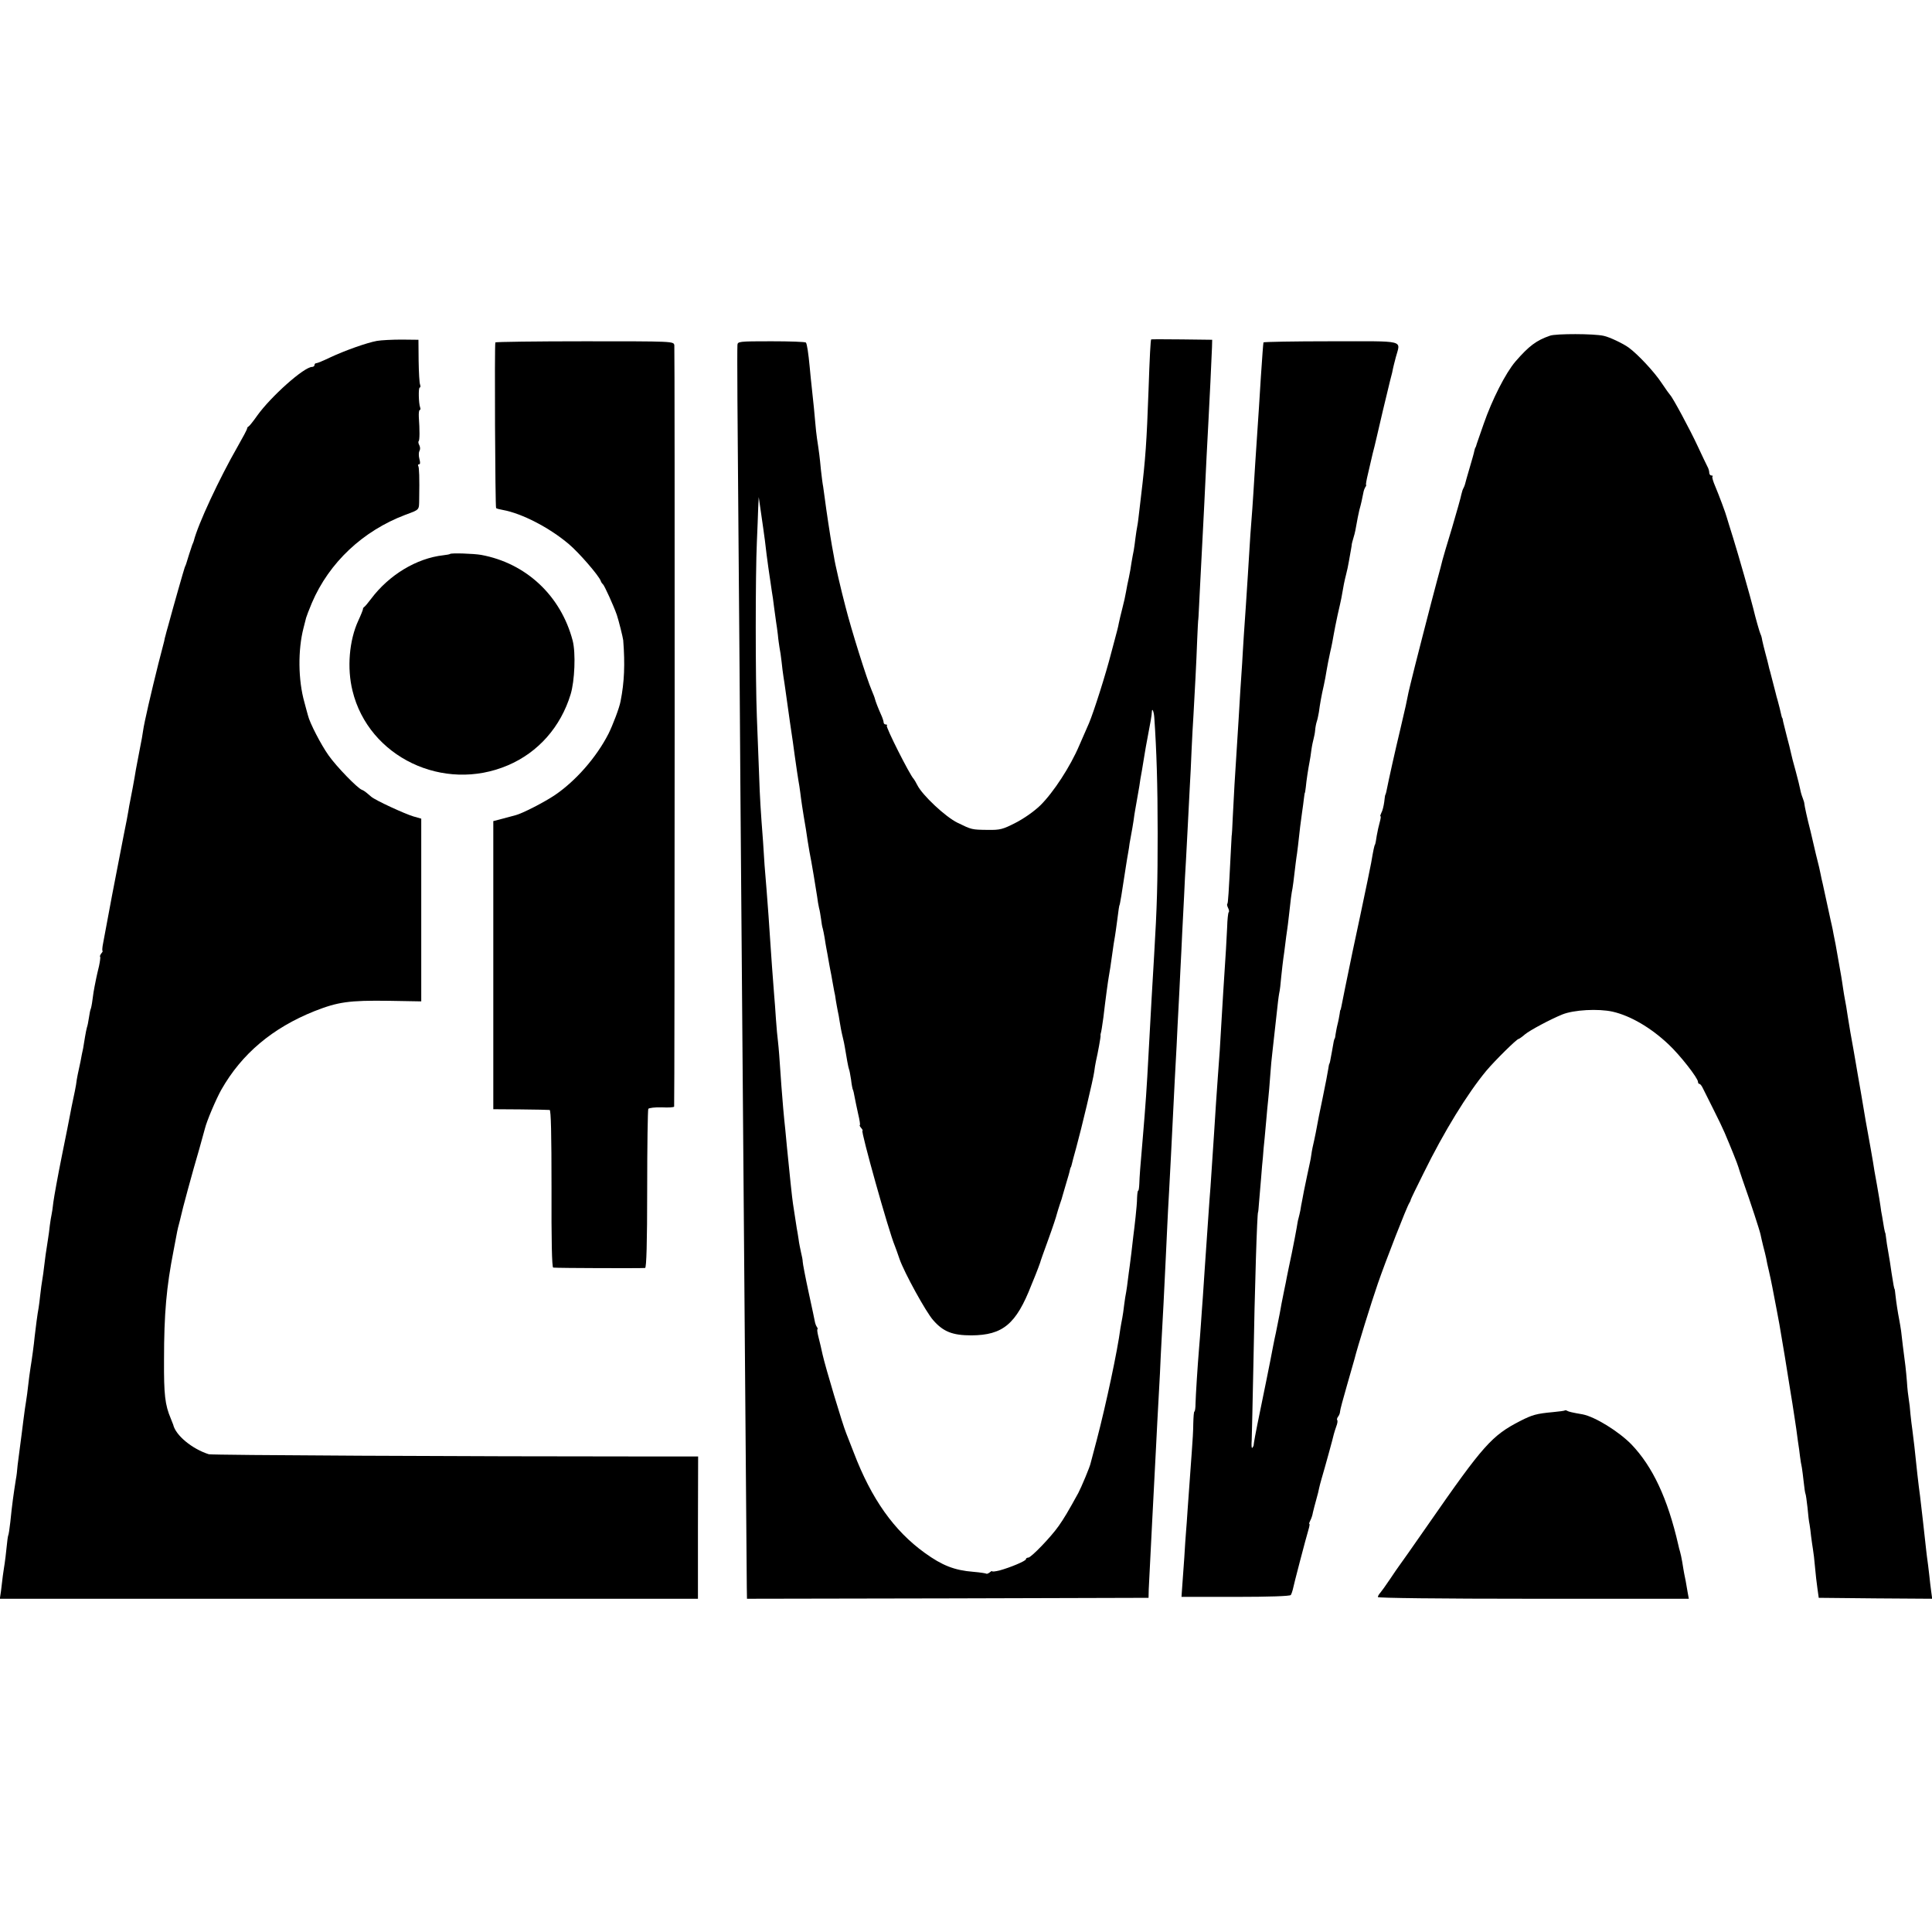
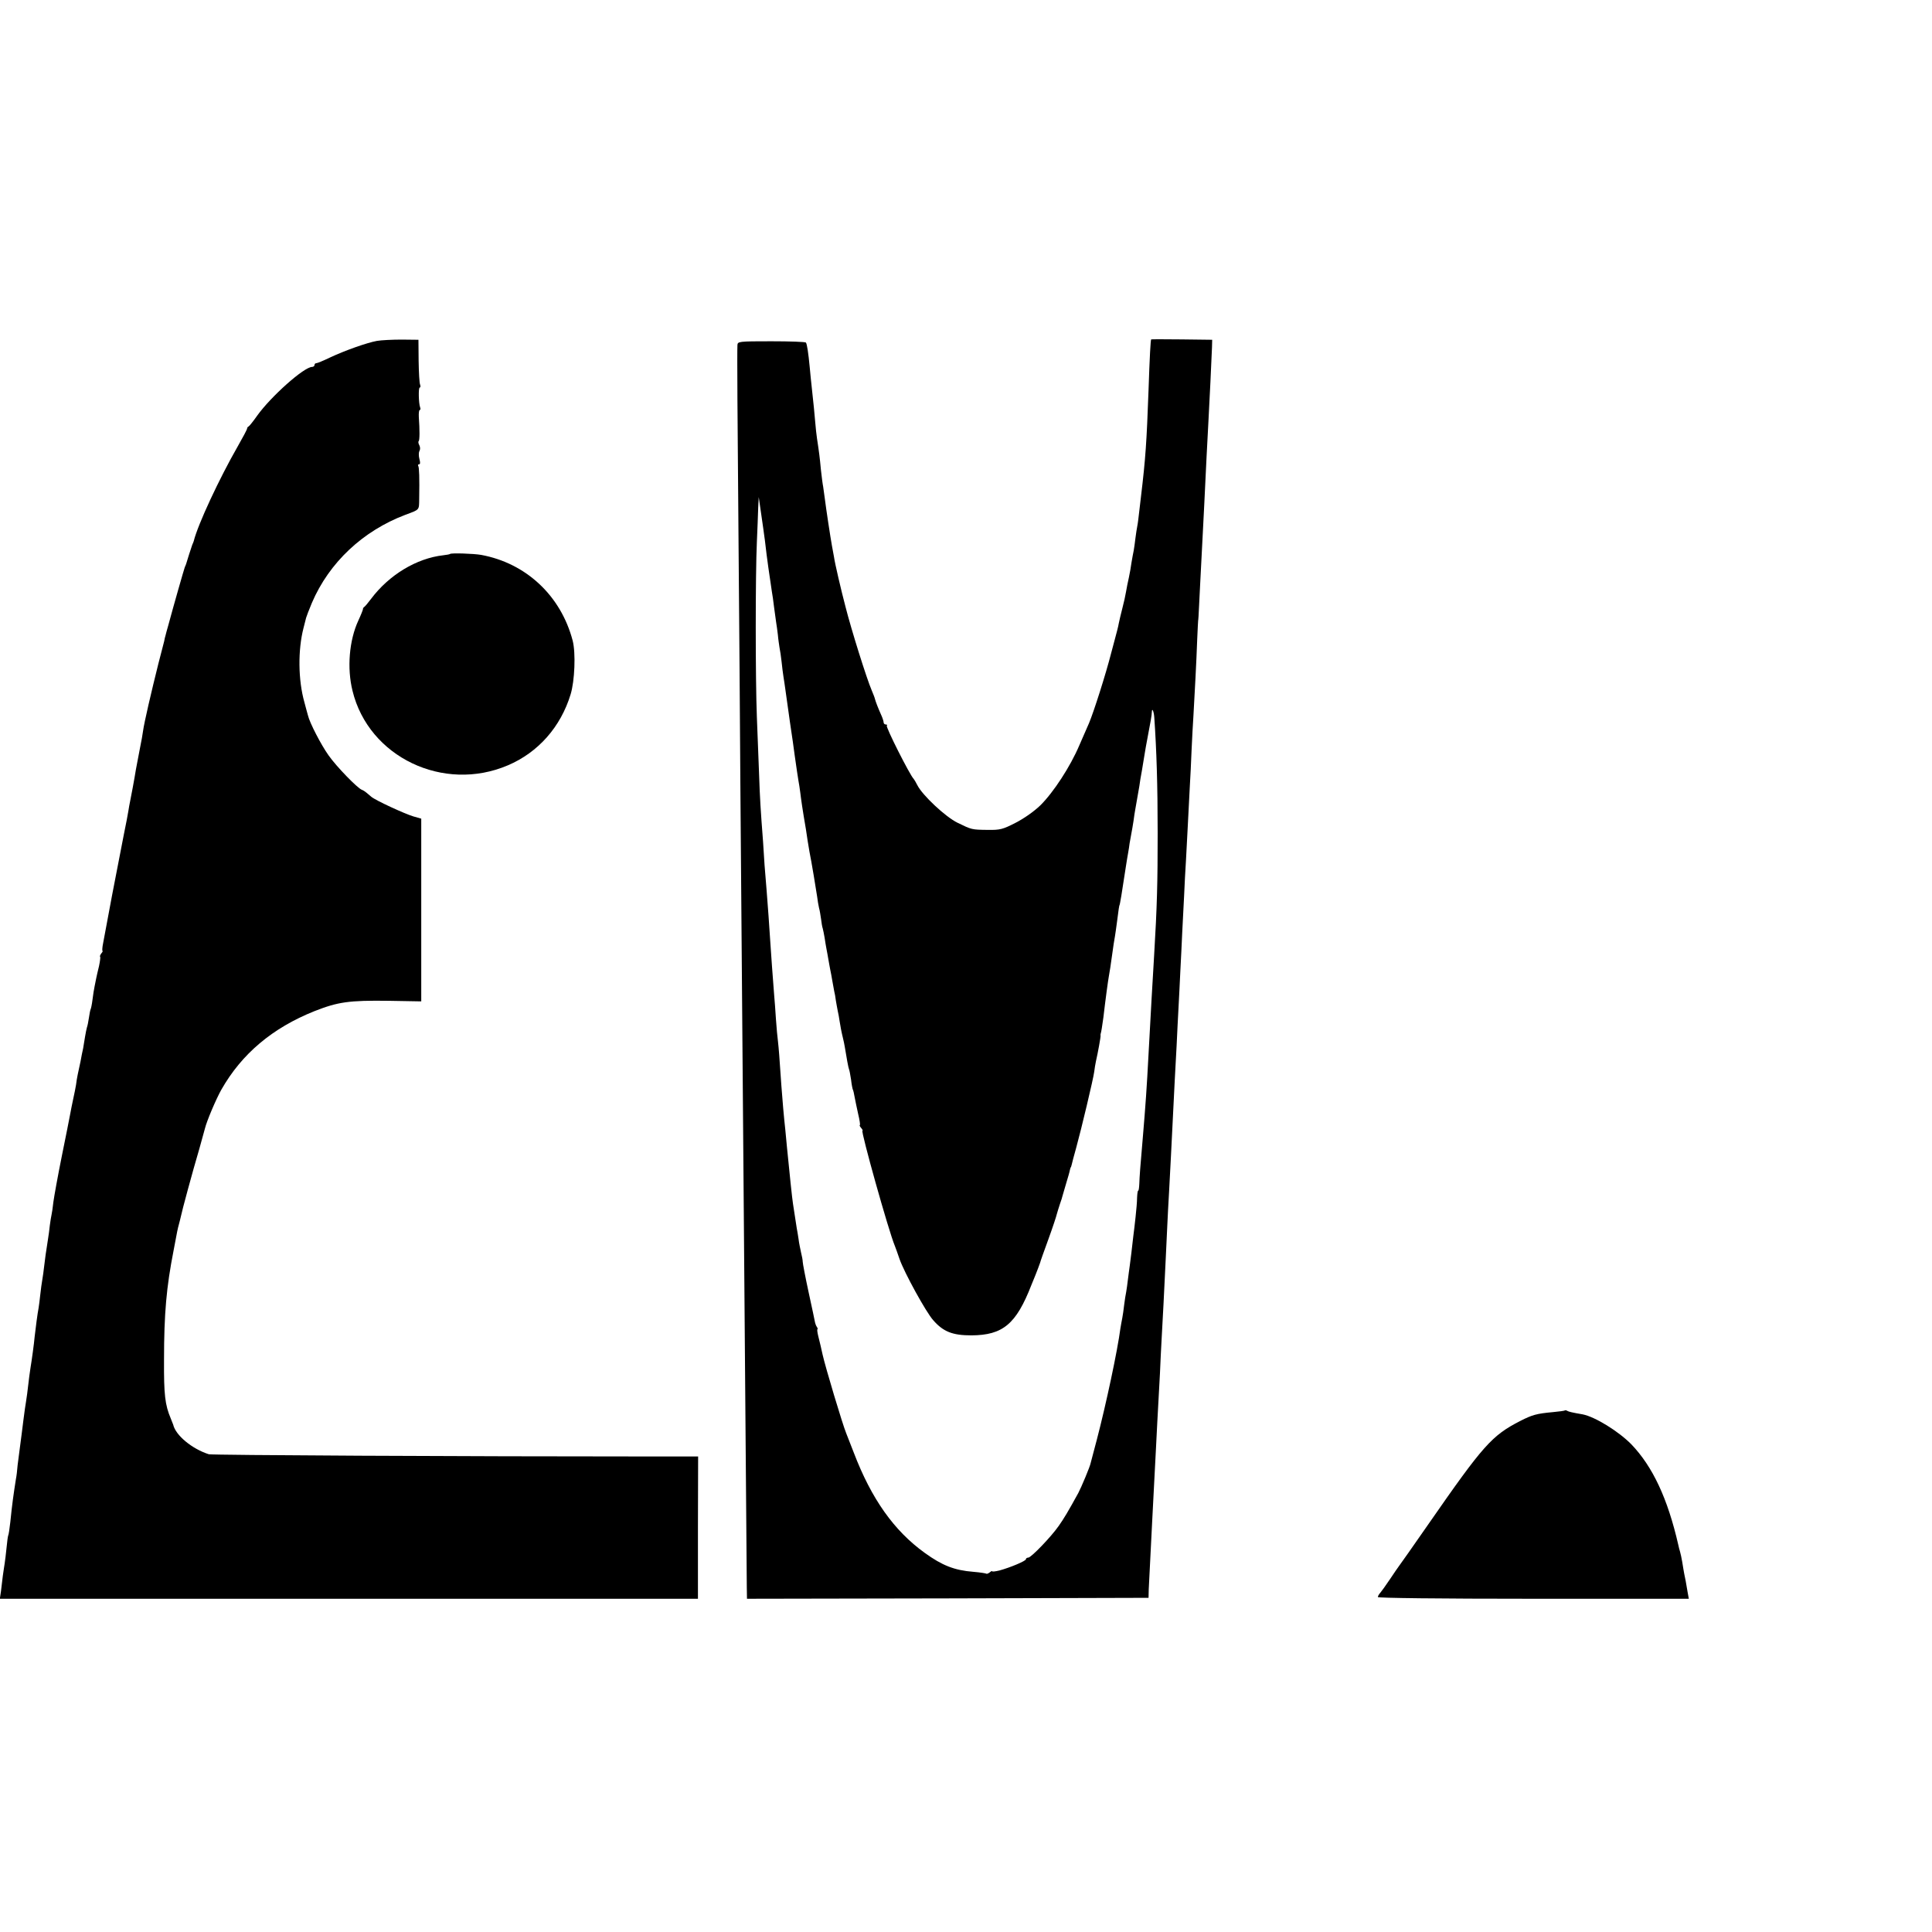
<svg xmlns="http://www.w3.org/2000/svg" version="1.0" width="1032pt" height="1032pt" viewBox="0 0 1032 1032" preserveAspectRatio="xMidYMid meet">
  <g transform="translate(0,1032) scale(0.1,-0.1)" fill="#000000" stroke="none">
-     <path d="M8280 8527 c-73 -25 -113 -55 -185 -138 -53 -62 -125 -204 -170 -334 -15 -44 -30 -87 -33 -95 -3 -8 -6 -18 -7 -22 -2 -5 -3 -9 -5 -10 -1 -2 -3 -10 -5 -18 -1 -8 -13 -49 -25 -90 -12 -41 -23 -79 -24 -85 -1 -5 -5 -15 -8 -21 -4 -6 -9 -21 -12 -35 -2 -13 -25 -94 -50 -179 -26 -85 -49 -163 -51 -172 -2 -10 -15 -59 -29 -110 -23 -84 -131 -504 -142 -553 -3 -11 -7 -30 -10 -42 -11 -56 -15 -75 -44 -198 -26 -108 -62 -269 -75 -335 -2 -8 -4 -15 -5 -15 -1 0 -4 -18 -6 -39 -3 -21 -9 -47 -15 -57 -5 -11 -8 -19 -5 -19 3 0 1 -14 -4 -32 -5 -17 -12 -49 -16 -72 -3 -22 -7 -43 -9 -47 -4 -5 -9 -29 -21 -99 -2 -14 -29 -142 -59 -285 -31 -143 -57 -269 -59 -280 -2 -11 -12 -57 -21 -102 -9 -45 -18 -90 -20 -100 -2 -10 -4 -18 -5 -18 -1 0 -3 -9 -4 -20 -2 -11 -6 -36 -11 -55 -5 -19 -9 -44 -11 -55 -1 -11 -3 -21 -4 -22 -4 -4 -6 -14 -15 -68 -10 -57 -12 -64 -14 -67 -2 -2 -4 -14 -6 -28 -2 -14 -15 -83 -30 -155 -15 -71 -29 -141 -31 -155 -2 -14 -9 -45 -14 -70 -6 -25 -13 -58 -15 -75 -2 -16 -6 -37 -8 -45 -5 -23 -26 -121 -32 -152 -3 -16 -7 -39 -10 -53 -3 -14 -7 -36 -9 -50 -3 -14 -7 -33 -10 -43 -3 -9 -7 -33 -10 -52 -3 -19 -15 -80 -26 -135 -12 -55 -23 -111 -26 -125 -2 -14 -9 -45 -14 -70 -5 -25 -12 -58 -15 -75 -3 -16 -7 -41 -10 -55 -3 -14 -7 -36 -10 -50 -3 -14 -7 -36 -10 -50 -7 -29 -23 -114 -30 -150 -3 -14 -7 -36 -10 -50 -3 -14 -7 -36 -10 -50 -4 -21 -15 -75 -49 -240 -5 -22 -20 -104 -20 -112 -1 -3 -4 -9 -7 -12 -4 -4 -5 15 -3 41 1 26 5 207 9 402 7 410 20 816 25 816 1 0 3 23 5 50 2 28 7 86 11 130 3 44 8 96 10 115 1 19 5 64 9 100 3 36 8 85 10 110 2 25 6 68 9 95 3 28 8 86 11 130 3 44 8 98 11 120 7 63 13 115 20 180 10 93 13 118 17 140 3 11 8 52 11 90 4 39 9 81 11 95 2 14 7 48 10 75 3 28 8 61 10 75 2 14 7 50 10 80 8 77 14 122 19 145 2 11 7 49 11 85 4 36 9 72 10 80 3 14 13 100 20 165 2 17 7 50 10 75 4 25 8 59 10 75 2 17 4 30 5 30 1 0 3 14 5 30 3 34 13 99 20 135 3 13 7 42 10 65 3 22 9 49 12 60 3 11 7 31 8 45 1 14 5 35 9 47 4 11 8 34 11 49 5 39 14 91 26 142 5 23 12 59 15 80 3 20 12 64 19 97 8 33 16 76 19 95 3 19 13 67 21 105 9 39 18 79 20 90 11 65 17 94 25 125 5 19 12 51 15 70 3 19 8 47 11 62 3 15 5 30 5 33 0 2 5 19 10 37 6 18 12 49 15 68 3 19 10 53 15 75 10 35 15 60 23 100 1 6 5 16 9 23 5 6 6 12 4 12 -2 0 2 26 10 58 7 31 16 68 19 82 3 14 10 43 16 65 5 22 11 47 13 55 7 33 56 239 70 295 9 33 16 63 16 67 1 4 7 31 15 60 25 94 60 85 -346 85 -198 0 -360 -3 -361 -6 -2 -12 -6 -68 -14 -186 -4 -66 -9 -138 -10 -160 -19 -279 -24 -362 -30 -460 -3 -49 -8 -119 -11 -155 -3 -36 -7 -94 -9 -130 -4 -72 -14 -222 -20 -315 -2 -33 -7 -105 -11 -160 -3 -55 -8 -122 -9 -150 -2 -27 -6 -95 -10 -150 -6 -101 -10 -170 -20 -325 -8 -115 -14 -225 -20 -345 -2 -55 -5 -100 -6 -100 0 0 -2 -34 -4 -75 -12 -236 -15 -283 -19 -288 -3 -2 -1 -12 4 -22 5 -10 7 -20 3 -23 -3 -4 -7 -39 -8 -79 -3 -65 -7 -139 -21 -348 -2 -36 -6 -103 -9 -150 -6 -112 -13 -219 -20 -305 -6 -77 -13 -191 -20 -300 -7 -105 -14 -212 -19 -285 -3 -36 -8 -103 -11 -150 -3 -47 -8 -112 -10 -145 -2 -33 -7 -98 -10 -145 -3 -47 -8 -114 -10 -150 -3 -36 -7 -99 -10 -140 -3 -41 -7 -100 -10 -130 -8 -96 -18 -254 -19 -297 0 -24 -3 -43 -6 -43 -3 0 -5 -28 -6 -63 0 -34 -4 -102 -8 -152 -13 -175 -16 -221 -22 -305 -3 -47 -7 -103 -9 -125 -2 -22 -6 -83 -9 -135 -4 -52 -9 -121 -11 -153 l-4 -57 289 0 c181 0 291 4 295 10 3 5 8 18 10 27 5 26 72 282 84 321 5 17 8 32 5 32 -3 0 0 8 5 18 6 11 12 30 14 43 3 13 11 44 18 69 7 25 14 52 15 60 2 8 7 31 13 50 17 57 63 224 66 240 2 8 8 27 13 41 6 15 8 30 5 33 -3 3 -1 11 4 18 6 7 11 20 11 28 0 8 17 71 37 140 20 69 38 132 40 140 15 61 91 306 125 404 41 119 154 409 168 430 4 6 7 13 7 16 0 3 31 67 69 143 110 224 234 425 335 547 48 57 162 169 172 170 3 0 19 11 35 25 25 21 135 80 199 106 62 25 192 32 269 15 96 -22 205 -86 299 -175 61 -57 157 -180 157 -200 0 -6 3 -11 8 -11 4 0 12 -10 18 -23 6 -12 31 -62 56 -112 25 -49 52 -106 60 -125 32 -75 70 -169 74 -185 1 -5 12 -37 23 -70 44 -124 91 -269 95 -289 2 -12 9 -39 14 -61 6 -22 13 -51 16 -65 2 -14 9 -45 15 -70 14 -61 20 -95 42 -210 6 -30 12 -64 14 -75 7 -37 51 -304 60 -365 2 -14 6 -38 9 -55 8 -54 18 -115 21 -138 2 -12 6 -42 9 -67 4 -25 9 -61 11 -80 2 -19 7 -46 10 -60 2 -14 7 -49 10 -79 3 -29 7 -56 9 -60 2 -3 7 -37 11 -74 3 -37 8 -78 11 -90 2 -12 6 -40 8 -62 3 -22 7 -53 10 -70 3 -16 8 -59 11 -95 3 -36 9 -87 13 -115 l7 -50 303 -3 303 -2 -5 37 c-3 21 -8 63 -11 93 -3 30 -9 73 -12 95 -3 22 -6 54 -8 70 -4 39 -23 206 -29 255 -7 48 -21 173 -30 263 -4 32 -9 72 -11 90 -3 18 -7 55 -10 82 -2 28 -6 64 -9 80 -3 17 -8 59 -10 95 -5 62 -9 96 -22 193 -3 23 -7 58 -9 77 -3 19 -7 46 -10 60 -8 41 -16 93 -20 130 -2 19 -4 35 -5 35 -2 0 -7 26 -16 85 -7 50 -10 68 -19 120 -4 19 -8 49 -10 65 -2 17 -4 30 -5 30 -1 0 -3 11 -6 25 -2 14 -7 41 -10 60 -4 19 -8 44 -9 55 -1 11 -10 63 -19 115 -10 52 -19 107 -21 122 -4 24 -19 110 -29 164 -2 12 -7 37 -10 55 -3 19 -15 88 -26 154 -12 66 -23 134 -26 150 -5 30 -23 133 -30 170 -2 11 -8 49 -14 85 -5 36 -12 76 -15 90 -3 14 -7 41 -10 60 -3 19 -7 49 -10 65 -3 17 -10 55 -15 85 -5 30 -12 69 -15 85 -3 17 -8 41 -11 55 -2 14 -7 36 -10 50 -3 14 -8 34 -10 45 -7 34 -29 134 -38 175 -4 14 -8 36 -11 50 -5 26 -8 38 -26 110 -6 25 -12 52 -14 60 -2 8 -8 35 -14 60 -19 73 -32 135 -33 147 0 5 -4 18 -9 31 -5 12 -11 33 -13 45 -2 12 -13 56 -24 97 -12 41 -23 86 -26 100 -3 14 -12 52 -21 84 -8 33 -17 69 -20 80 -2 12 -4 21 -5 21 -2 0 -5 14 -14 53 -3 13 -8 32 -11 42 -3 10 -8 27 -10 37 -4 16 -17 67 -30 116 -3 9 -7 25 -9 35 -2 9 -9 37 -16 62 -7 25 -14 56 -17 69 -2 14 -6 28 -9 33 -4 7 -27 87 -39 138 -13 53 -81 292 -107 375 -17 55 -33 105 -34 110 -5 21 -43 122 -62 167 -11 25 -18 49 -15 52 4 3 1 6 -5 6 -7 0 -12 7 -12 15 0 8 -4 23 -10 33 -5 9 -28 58 -51 107 -40 87 -136 265 -148 275 -3 3 -24 32 -46 65 -39 59 -126 152 -175 188 -30 22 -104 57 -134 63 -53 12 -253 12 -286 1z" />
    <path d="M2013 8499 c-54 -10 -170 -51 -251 -89 -35 -17 -67 -30 -72 -30 -6 0 -10 -4 -10 -10 0 -5 -6 -10 -13 -10 -43 0 -220 -158 -293 -260 -21 -30 -42 -56 -46 -58 -5 -2 -8 -7 -8 -11 0 -5 -23 -48 -51 -97 -97 -169 -212 -415 -234 -504 -1 -3 -4 -12 -8 -20 -5 -14 -29 -88 -32 -100 -1 -3 -4 -12 -8 -20 -5 -14 -60 -206 -88 -310 -7 -25 -14 -49 -15 -55 -2 -5 -5 -19 -7 -30 -3 -11 -17 -65 -31 -120 -37 -148 -76 -315 -82 -360 -1 -11 -9 -56 -18 -100 -8 -44 -17 -91 -20 -105 -8 -51 -26 -146 -31 -170 -3 -14 -7 -36 -9 -50 -2 -14 -13 -72 -25 -130 -11 -58 -39 -202 -62 -320 -22 -118 -44 -234 -48 -257 -5 -24 -6 -43 -3 -43 2 0 -1 -6 -7 -13 -6 -8 -9 -16 -6 -18 2 -3 -1 -25 -6 -49 -6 -25 -13 -54 -15 -65 -2 -11 -6 -31 -9 -45 -3 -14 -8 -45 -11 -70 -3 -25 -8 -48 -10 -51 -2 -4 -6 -24 -9 -45 -3 -22 -8 -45 -11 -53 -2 -8 -7 -30 -10 -50 -3 -20 -8 -47 -10 -61 -3 -14 -10 -45 -14 -70 -5 -25 -12 -56 -15 -70 -3 -14 -7 -38 -9 -55 -3 -16 -9 -50 -15 -75 -5 -25 -13 -61 -16 -80 -3 -19 -24 -121 -45 -226 -21 -104 -41 -215 -45 -245 -3 -29 -8 -61 -10 -69 -2 -8 -6 -33 -9 -56 -2 -22 -7 -56 -10 -75 -9 -55 -17 -112 -21 -149 -2 -19 -6 -48 -9 -65 -3 -16 -8 -53 -11 -81 -3 -28 -7 -60 -9 -71 -5 -23 -17 -116 -21 -153 -3 -36 -16 -130 -22 -165 -5 -30 -7 -49 -18 -140 -4 -27 -9 -63 -12 -80 -2 -16 -6 -43 -8 -60 -4 -37 -14 -108 -20 -156 -3 -20 -8 -59 -11 -85 -2 -27 -6 -60 -9 -74 -13 -83 -20 -131 -30 -230 -4 -36 -9 -68 -11 -71 -2 -3 -6 -33 -9 -65 -3 -32 -8 -70 -10 -84 -2 -14 -7 -44 -10 -67 -3 -24 -7 -61 -10 -83 l-6 -40 1865 0 1864 0 0 380 1 380 -207 0 c-1068 0 -2391 7 -2407 12 -90 29 -177 101 -190 158 -1 3 -7 18 -13 33 -31 73 -37 128 -36 312 0 250 13 391 51 585 8 41 16 86 19 100 3 14 7 33 10 42 3 10 7 28 10 40 5 27 62 238 99 363 14 50 27 97 29 105 10 42 60 159 88 209 109 192 273 330 498 420 125 49 183 58 398 55 l172 -3 0 488 0 488 -42 12 c-47 14 -203 86 -225 105 -7 6 -19 16 -26 22 -7 6 -18 13 -24 15 -23 8 -136 124 -178 184 -40 56 -101 174 -110 213 -3 9 -11 41 -19 70 -34 120 -35 281 -5 397 6 22 12 47 14 55 2 8 16 44 31 80 92 215 272 384 499 470 78 29 73 24 74 85 2 113 0 168 -5 176 -3 5 -1 9 5 9 6 0 6 11 1 29 -4 15 -4 34 0 42 5 7 5 20 0 30 -5 9 -7 19 -4 22 6 5 6 60 1 130 -1 20 1 37 5 37 4 0 5 6 2 14 -8 21 -10 106 -2 106 4 0 5 7 2 15 -4 8 -7 66 -8 127 l-1 113 -90 1 c-49 0 -109 -3 -132 -7z" />
    <path d="M6149 8507 c-3 -5 -8 -91 -14 -272 -10 -276 -16 -365 -40 -565 -2 -19 -7 -57 -10 -85 -3 -27 -7 -61 -10 -75 -3 -14 -7 -43 -10 -65 -2 -22 -7 -51 -9 -65 -3 -13 -8 -42 -12 -65 -3 -22 -9 -58 -14 -80 -5 -22 -12 -56 -15 -75 -3 -19 -12 -60 -20 -90 -8 -30 -16 -66 -19 -80 -2 -14 -12 -52 -21 -85 -9 -33 -18 -67 -20 -75 -28 -110 -93 -314 -118 -373 -8 -18 -31 -71 -52 -119 -48 -113 -138 -251 -208 -320 -33 -32 -87 -70 -132 -93 -68 -35 -83 -39 -148 -38 -87 1 -86 1 -162 38 -64 31 -188 147 -215 201 -8 16 -17 31 -20 34 -20 20 -150 277 -143 284 4 3 1 6 -5 6 -7 0 -12 5 -12 11 0 6 -6 25 -14 42 -16 36 -28 67 -32 82 -1 6 -9 27 -18 48 -26 60 -109 324 -140 447 -23 87 -57 233 -61 264 -4 21 -9 48 -11 60 -8 43 -32 202 -38 251 -3 22 -7 51 -9 65 -3 14 -8 54 -12 90 -6 65 -10 96 -21 168 -3 20 -7 57 -9 82 -3 41 -10 107 -20 200 -2 19 -7 64 -10 100 -7 74 -14 120 -20 130 -2 4 -85 7 -185 7 -176 0 -180 -1 -181 -21 -2 -39 0 -386 6 -1061 3 -368 8 -967 10 -1330 16 -2017 32 -4024 34 -4243 l1 -62 1073 2 1072 3 1 45 c2 47 11 223 19 375 5 97 13 248 20 385 4 78 6 126 21 395 2 50 6 133 9 185 3 52 7 136 10 185 10 205 17 344 20 415 2 41 6 127 10 190 3 63 8 149 10 190 4 82 14 281 20 400 2 41 7 125 10 185 3 61 7 151 10 200 3 50 7 140 10 200 3 61 8 153 10 205 3 52 7 140 10 195 2 55 7 141 10 190 3 50 7 135 10 190 3 55 7 143 10 195 3 52 8 145 10 205 3 61 7 144 10 185 6 106 16 288 20 405 2 55 5 100 5 100 1 0 3 36 5 80 4 74 6 127 20 390 5 98 9 171 20 405 3 63 8 149 10 190 5 89 17 338 19 395 l1 40 -162 2 c-90 1 -164 1 -164 0z m-2064 -1067 c8 -68 12 -101 19 -150 4 -25 8 -58 11 -75 2 -16 6 -41 8 -55 3 -14 8 -52 12 -85 4 -32 9 -68 11 -80 2 -11 6 -40 9 -65 2 -25 7 -56 9 -70 3 -14 8 -47 11 -75 3 -27 7 -63 10 -80 3 -16 7 -47 10 -67 10 -73 16 -114 25 -178 11 -71 21 -144 25 -175 11 -75 16 -113 20 -135 3 -14 7 -43 10 -65 4 -34 12 -91 30 -195 2 -14 6 -41 9 -60 3 -19 8 -46 10 -60 10 -48 36 -205 41 -240 2 -19 7 -46 10 -60 4 -13 8 -40 11 -60 2 -19 6 -42 9 -50 2 -8 7 -31 10 -50 3 -19 7 -46 10 -60 3 -14 7 -38 10 -55 3 -16 7 -41 10 -55 3 -14 8 -40 11 -59 3 -18 8 -43 10 -55 3 -11 7 -34 9 -51 3 -16 7 -41 10 -55 3 -14 8 -38 10 -55 5 -31 9 -54 19 -95 6 -24 10 -50 22 -120 3 -19 8 -38 9 -41 2 -3 7 -28 11 -55 3 -27 8 -52 10 -55 2 -3 6 -20 9 -38 3 -17 12 -59 19 -91 8 -33 12 -60 9 -60 -3 0 0 -7 7 -15 7 -8 10 -15 7 -15 -10 0 139 -534 173 -615 4 -11 16 -42 25 -70 25 -72 142 -285 180 -327 54 -62 104 -81 204 -81 168 1 239 60 320 268 16 38 32 79 36 90 4 11 9 25 11 30 1 6 21 62 44 125 23 63 43 124 45 134 3 10 10 35 17 55 7 20 13 38 13 41 1 3 9 32 19 65 10 33 20 67 21 75 2 8 4 15 5 15 1 0 3 7 5 15 2 8 12 49 24 90 27 98 91 366 96 405 2 17 6 41 9 55 11 48 26 131 25 138 -1 4 0 9 1 12 3 9 7 35 14 85 10 87 25 199 30 225 3 14 10 61 16 105 6 44 13 91 16 105 2 14 7 45 10 70 9 73 13 95 14 95 2 0 13 65 36 218 2 15 7 42 10 60 3 17 7 41 8 52 2 11 6 34 9 50 3 17 9 48 12 70 3 22 7 51 10 65 8 44 15 84 21 120 2 19 9 58 14 85 5 28 11 66 14 85 3 19 10 60 16 90 15 77 23 123 23 138 1 24 11 1 13 -31 12 -173 18 -360 18 -617 0 -263 -3 -388 -19 -655 -9 -143 -17 -295 -30 -530 -9 -173 -16 -272 -30 -437 -14 -159 -18 -216 -19 -250 -1 -21 -3 -38 -6 -38 -3 0 -5 -17 -6 -38 0 -20 -4 -66 -8 -102 -4 -36 -9 -82 -12 -102 -8 -70 -14 -123 -19 -158 -3 -19 -7 -53 -10 -75 -2 -22 -7 -51 -9 -65 -3 -14 -8 -45 -11 -70 -3 -25 -7 -56 -10 -70 -3 -14 -7 -38 -10 -55 -15 -117 -77 -408 -126 -595 -17 -63 -31 -119 -33 -125 -3 -18 -50 -130 -66 -160 -55 -100 -76 -135 -104 -175 -41 -59 -148 -170 -163 -170 -7 0 -13 -4 -13 -9 0 -9 -83 -44 -142 -60 -21 -5 -38 -7 -38 -4 0 3 -6 0 -13 -6 -8 -6 -16 -9 -18 -7 -2 2 -33 7 -69 10 -102 8 -167 34 -260 101 -165 119 -285 289 -379 535 -18 47 -37 94 -41 105 -19 46 -110 349 -126 420 -8 36 -13 59 -23 98 -5 20 -7 37 -4 37 2 0 1 6 -4 13 -4 6 -8 17 -9 22 -1 6 -16 78 -34 160 -18 83 -32 157 -32 165 0 8 -4 31 -9 50 -4 19 -11 51 -13 70 -3 19 -7 46 -10 60 -2 14 -7 43 -10 65 -3 22 -8 51 -10 65 -4 23 -19 167 -32 300 -3 30 -7 73 -9 95 -7 62 -16 164 -21 235 -11 164 -14 198 -18 235 -3 22 -8 76 -11 120 -3 44 -7 105 -10 135 -7 89 -16 211 -20 275 -5 80 -14 206 -20 280 -3 33 -8 94 -11 135 -3 41 -6 98 -8 125 -13 169 -17 234 -21 355 -3 74 -8 214 -12 310 -8 204 -8 761 0 935 3 66 6 147 7 180 l3 60 13 -90 c7 -49 16 -110 19 -135z" />
-     <path d="M2646 8491 c-5 -11 -1 -880 4 -885 3 -3 19 -7 36 -10 100 -18 247 -93 352 -182 54 -45 161 -169 171 -197 2 -7 7 -14 11 -17 8 -6 58 -116 75 -165 10 -30 32 -118 34 -135 10 -129 6 -224 -14 -325 -6 -35 -42 -129 -65 -175 -64 -125 -174 -251 -286 -327 -58 -39 -177 -100 -212 -108 -9 -3 -39 -10 -67 -18 l-50 -13 0 -770 0 -769 145 -1 c80 -1 150 -2 156 -3 7 -1 10 -127 10 -421 -1 -273 2 -420 9 -421 28 -3 482 -4 491 -2 7 3 11 131 11 422 0 230 3 422 6 428 4 5 36 9 72 8 36 -2 65 0 66 4 3 18 4 4049 1 4067 -4 21 -4 21 -478 21 -261 0 -476 -3 -478 -6z" />
    <path d="M2404 7361 c-2 -2 -18 -5 -36 -7 -143 -16 -290 -105 -386 -233 -15 -20 -31 -39 -35 -42 -5 -3 -9 -9 -8 -12 0 -4 -11 -32 -25 -62 -49 -106 -61 -254 -31 -375 86 -354 486 -545 830 -398 162 69 282 205 335 379 22 72 28 221 11 287 -63 240 -249 414 -489 458 -40 7 -160 11 -166 5z" />
    <path d="M8359 2786 c-2 -2 -31 -6 -64 -9 -88 -8 -111 -15 -174 -47 -152 -78 -197 -128 -490 -550 -82 -118 -153 -219 -158 -225 -4 -5 -26 -37 -48 -70 -22 -33 -46 -66 -52 -73 -7 -7 -13 -18 -13 -23 0 -5 326 -9 830 -9 l831 0 -6 33 c-8 50 -14 80 -19 103 -2 12 -7 39 -10 60 -4 22 -9 47 -12 56 -3 9 -7 25 -9 35 -57 249 -137 419 -251 538 -69 70 -194 147 -260 160 -58 10 -74 14 -83 19 -4 3 -10 4 -12 2z" />
  </g>
</svg>